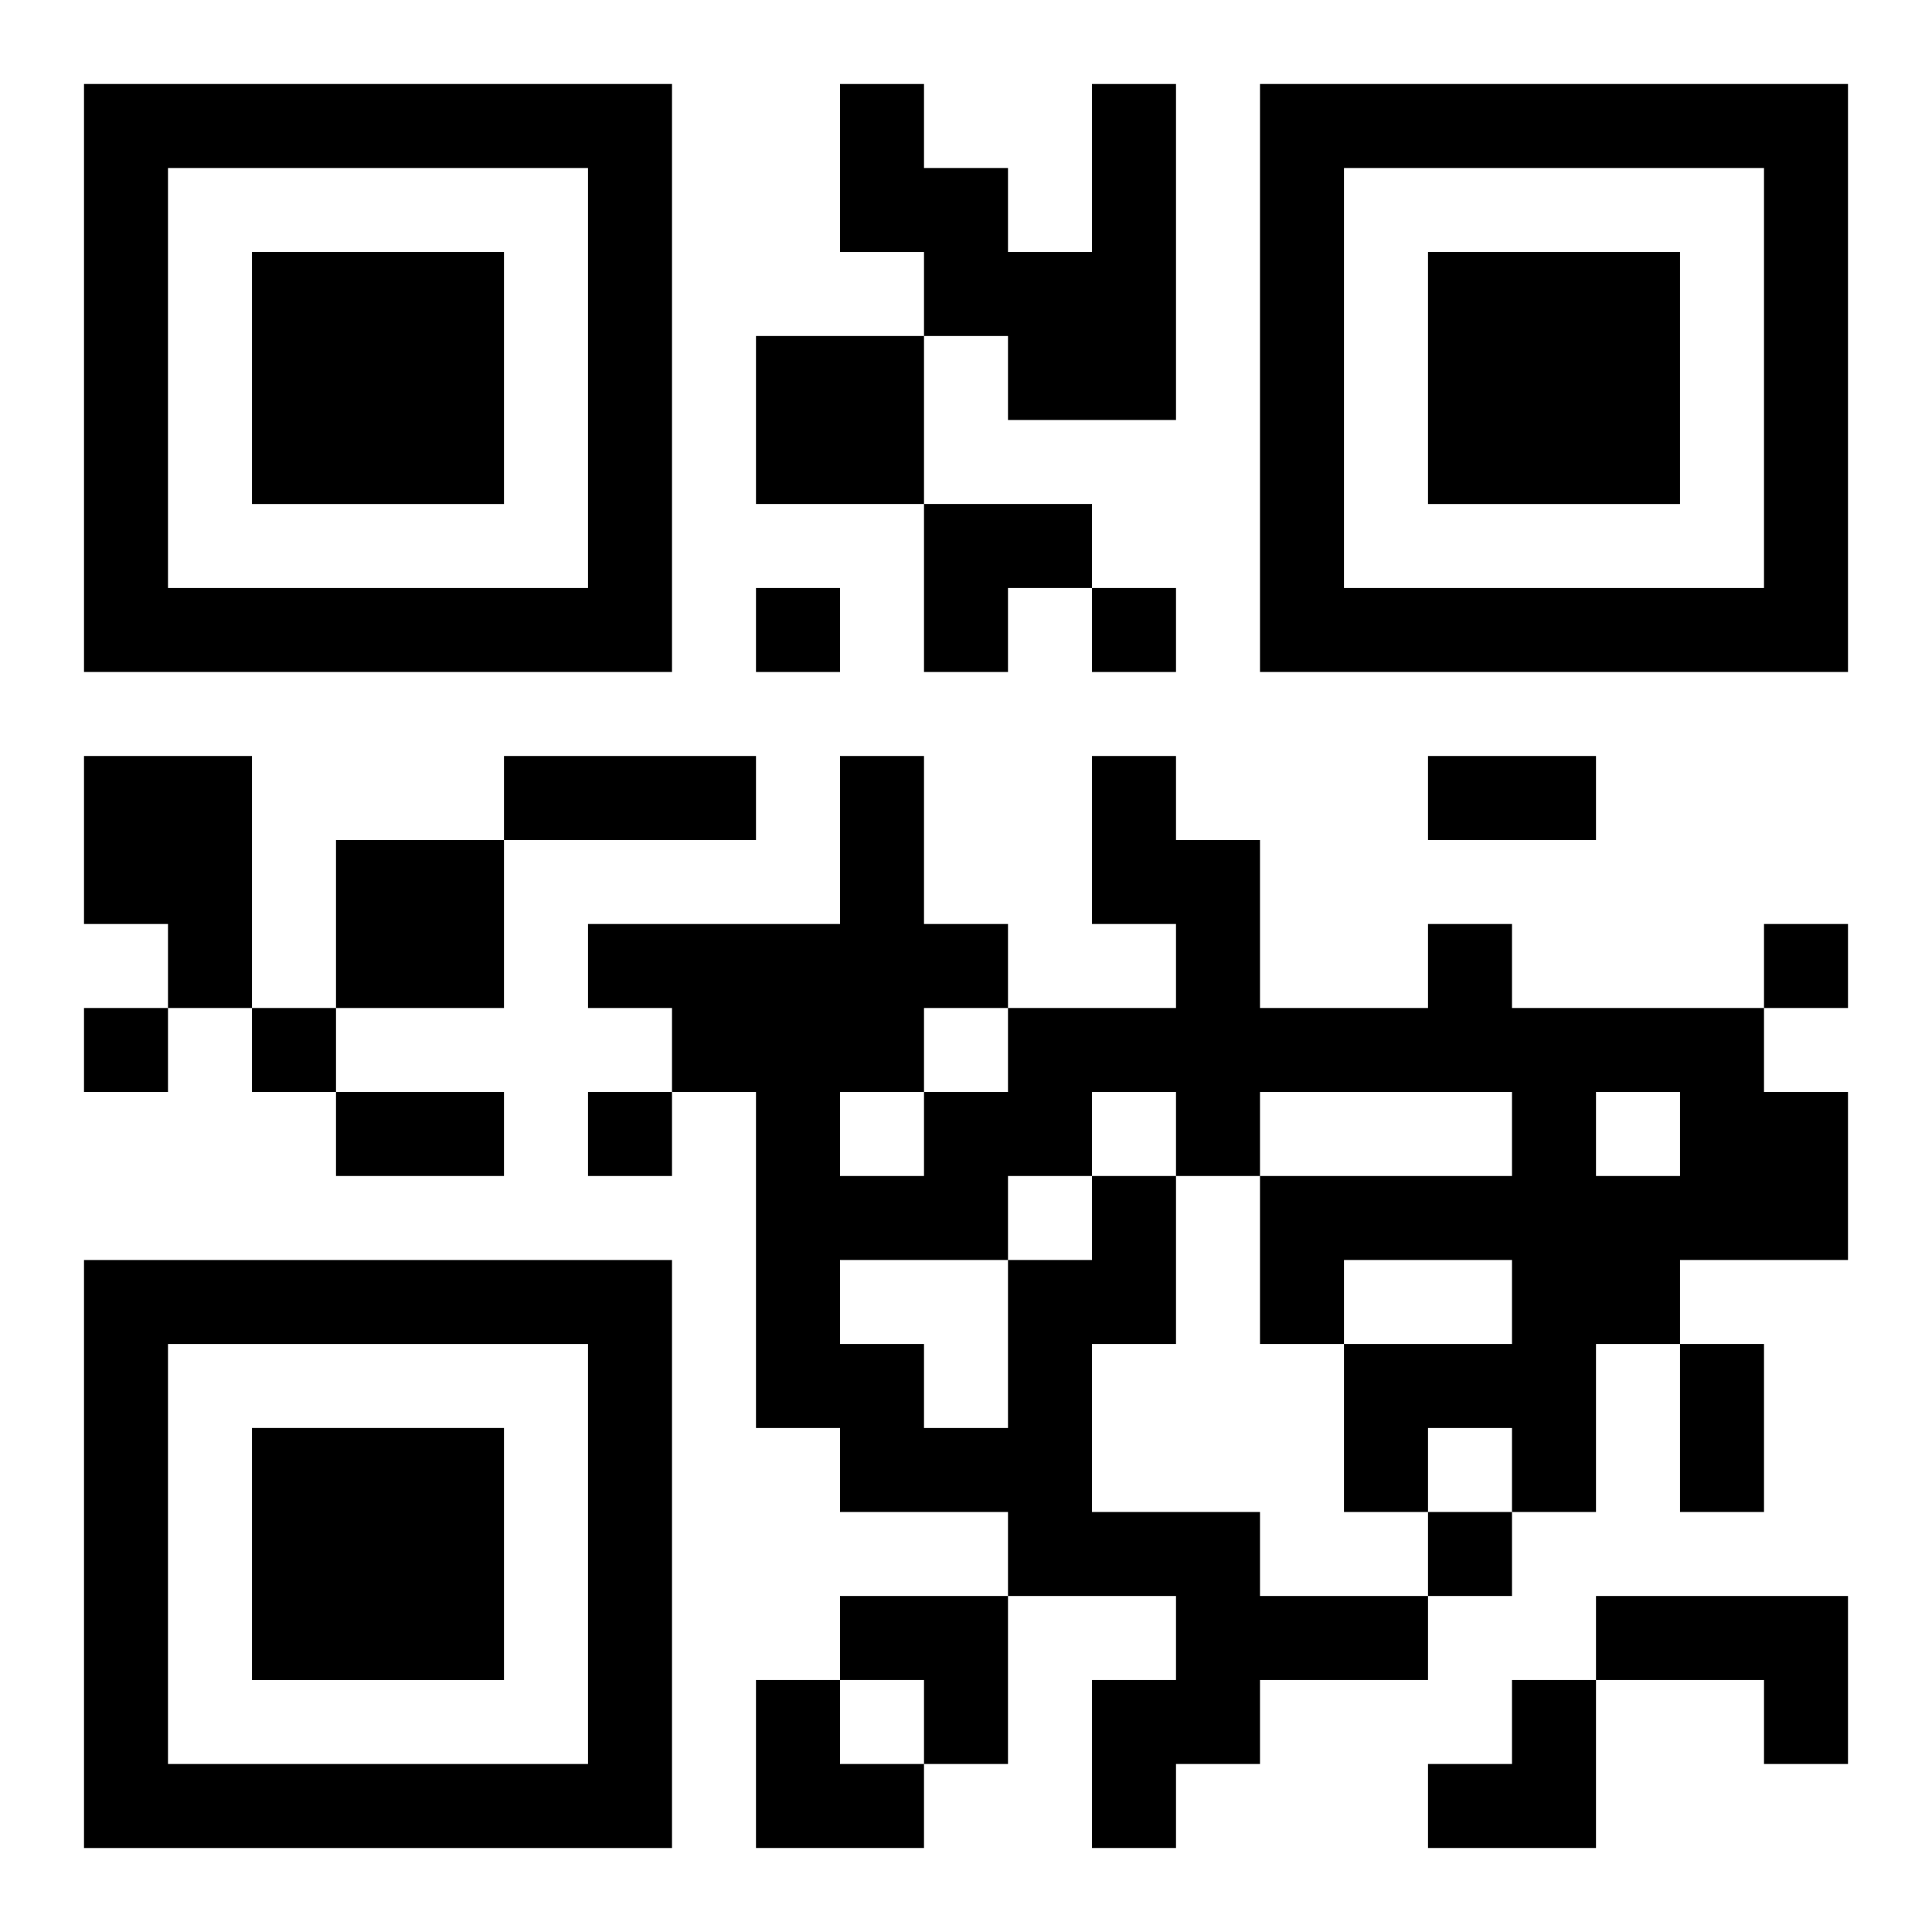
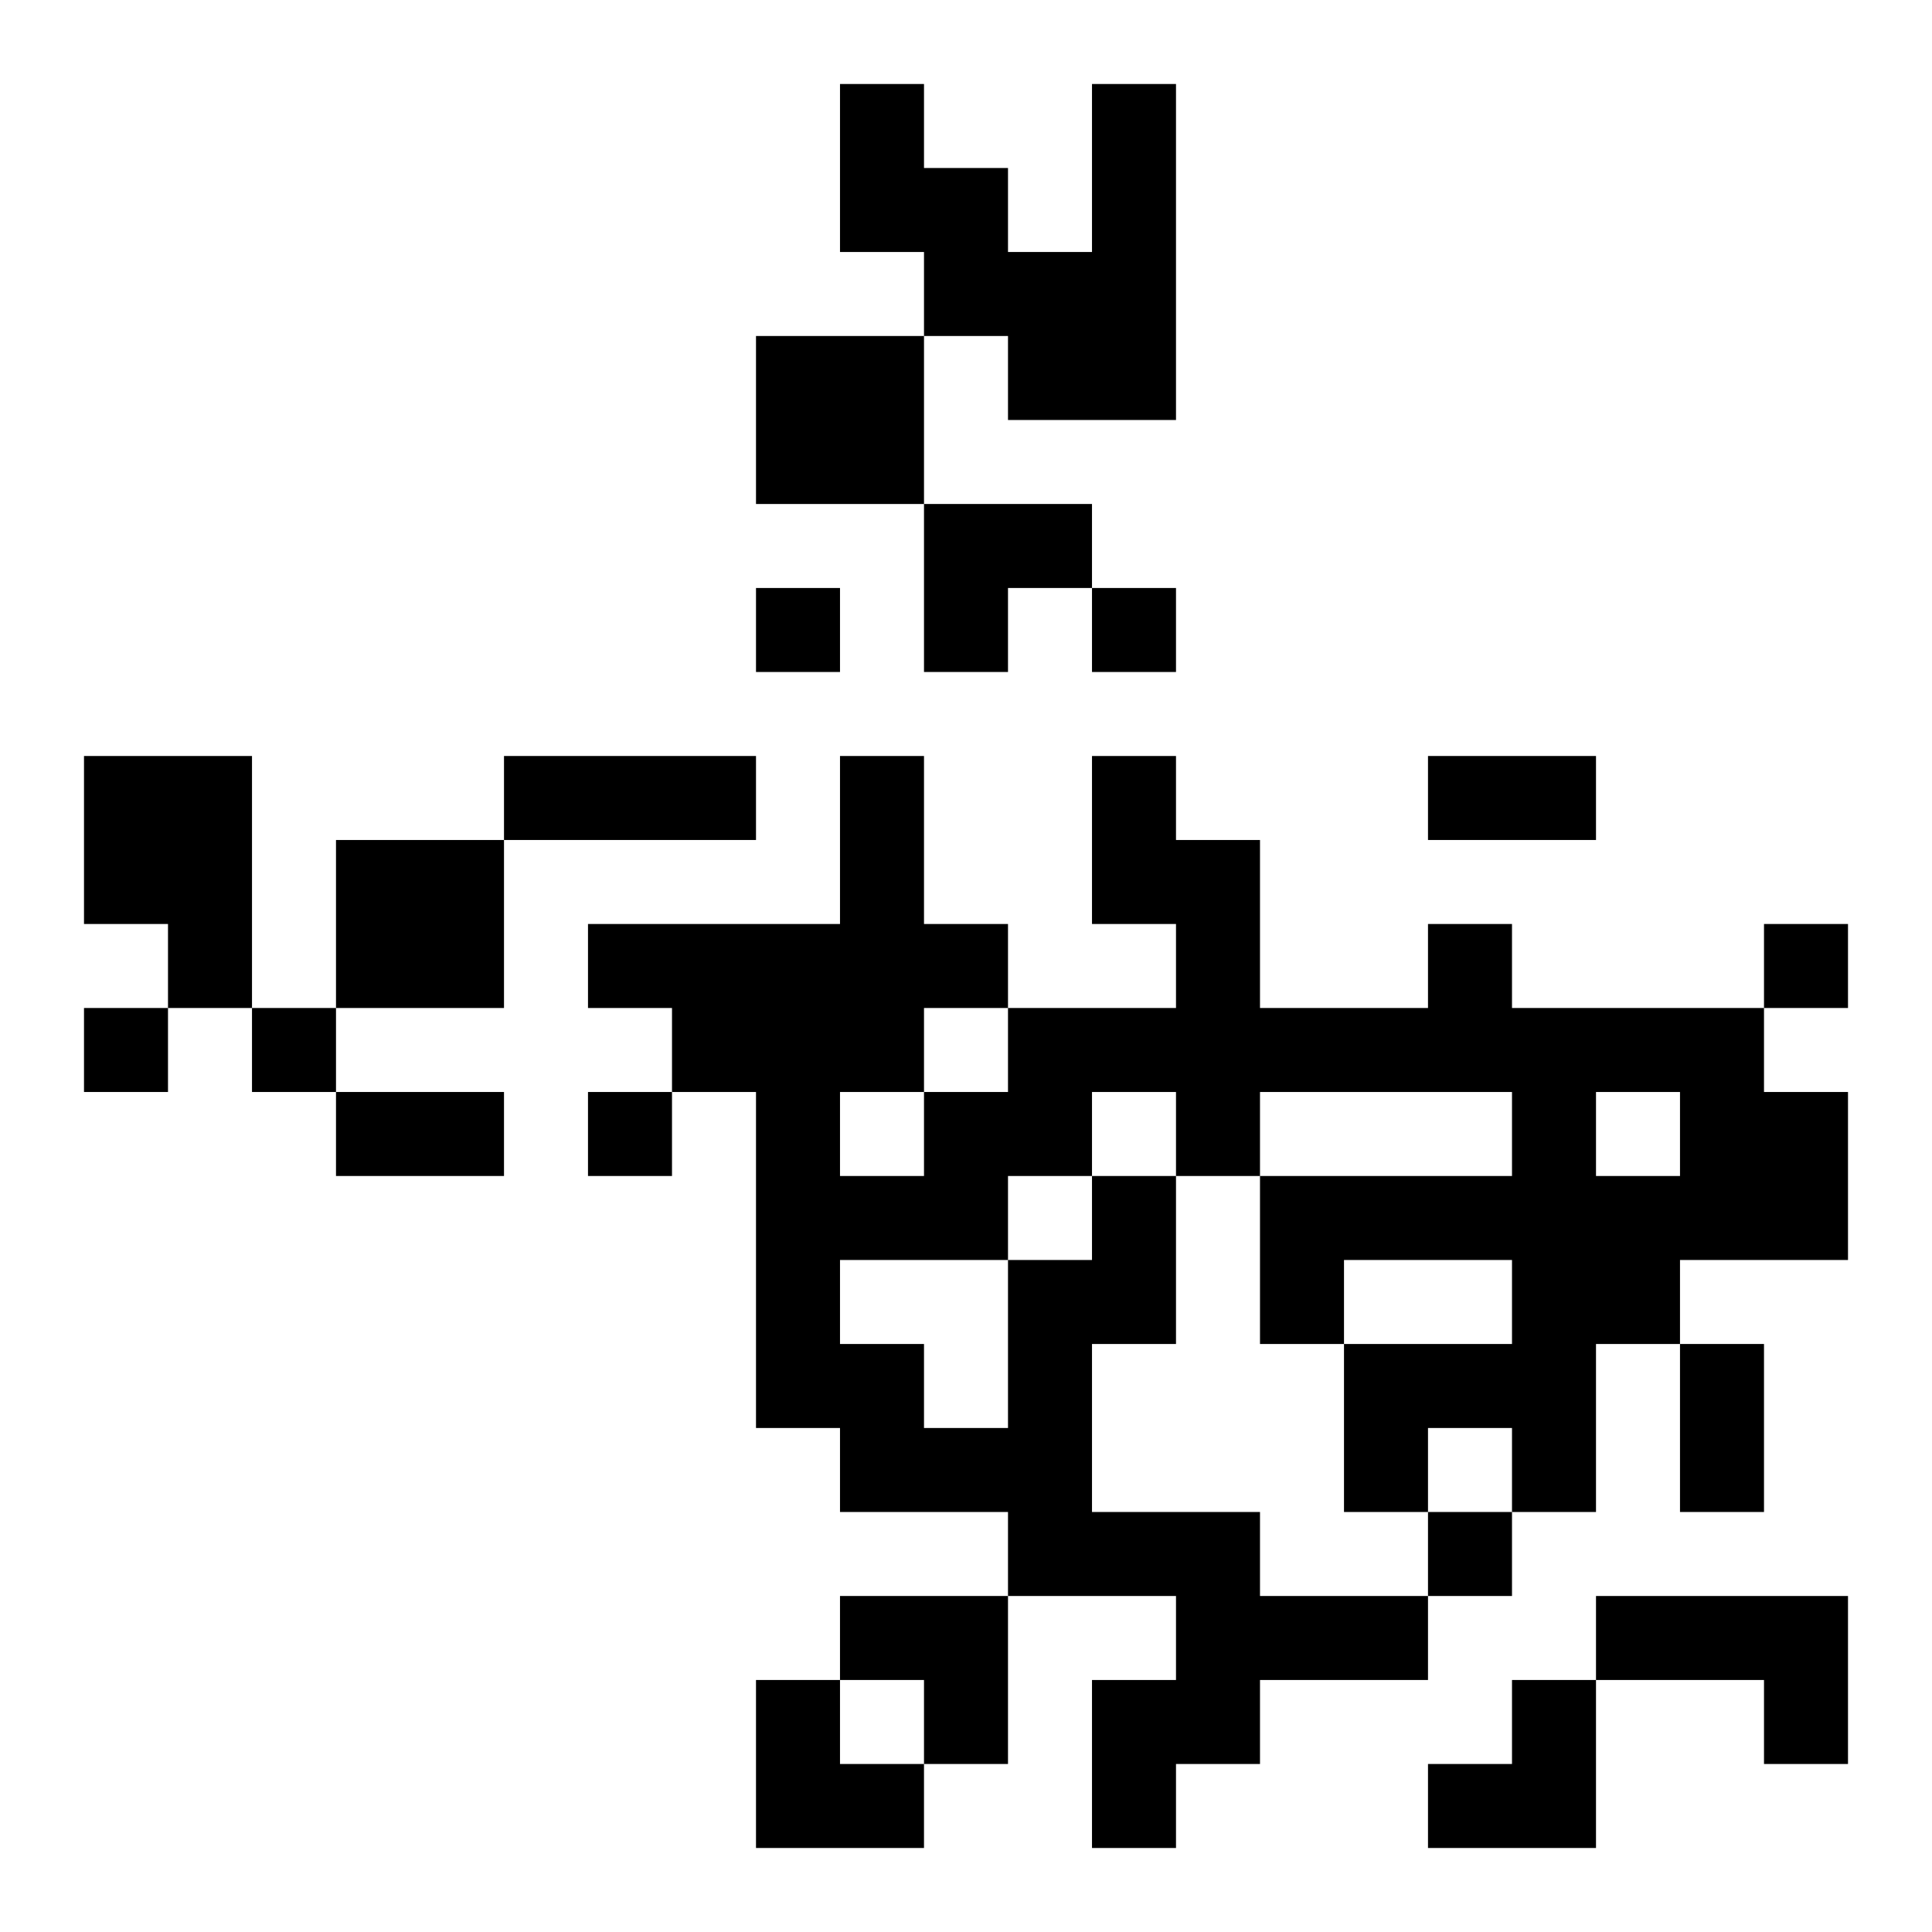
<svg xmlns="http://www.w3.org/2000/svg" xmlns:xlink="http://www.w3.org/1999/xlink" width="250" height="250" baseProfile="full" version="1.1" viewBox="-1 -1 23 23">
  <symbol id="a">
-     <path d="m0 7v7h7v-7h-7zm1 1h5v5h-5v-5zm1 1v3h3v-3h-3z" />
-   </symbol>
+     </symbol>
  <use y="-7" xlink:href="#a" />
  <use y="7" xlink:href="#a" />
  <use x="14" y="-7" xlink:href="#a" />
  <path d="m12 0h1v4h-2v-1h-1v-1h-1v-2h1v1h1v1h1v-2m-4 3h2v2h-2v-2m-8 5h2v3h-1v-1h-1v-2m3 1h2v2h-2v-2m9 4h1v2h-1v2h2v1h2v1h-2v1h-1v1h-1v-2h1v-1h-2v-1h-2v-1h-1v-4h-1v-1h-1v-1h3v-2h1v2h1v1h2v-1h-1v-2h1v1h1v2h2v-1h1v1h3v1h1v2h-2v1h-1v2h-1v-1h-1v1h-1v-2h2v-1h-2v1h-1v-2h3v-1h-3v1h-1v-1h-1v1m6-1v1h1v-1h-1m-7 1v1h1v-1h-1m-1-2v1h1v-1h-1m-1 1v1h1v-1h-1m0 2v1h1v1h1v-2h-2m9 4h3v2h-1v-1h-2v-1m-10-12v1h1v-1h-1m4 0v1h1v-1h-1m8 4v1h1v-1h-1m-20 1v1h1v-1h-1m2 0v1h1v-1h-1m4 1v1h1v-1h-1m10 5v1h1v-1h-1m-11-9h3v1h-3v-1m11 0h2v1h-2v-1m-13 4h2v1h-2v-1m16 3h1v2h-1v-2m-9-10h2v1h-1v1h-1zm-1 13h2v2h-1v-1h-1zm-1 1h1v1h1v1h-2zm8 0m1 0h1v2h-2v-1h1z" />
</svg>